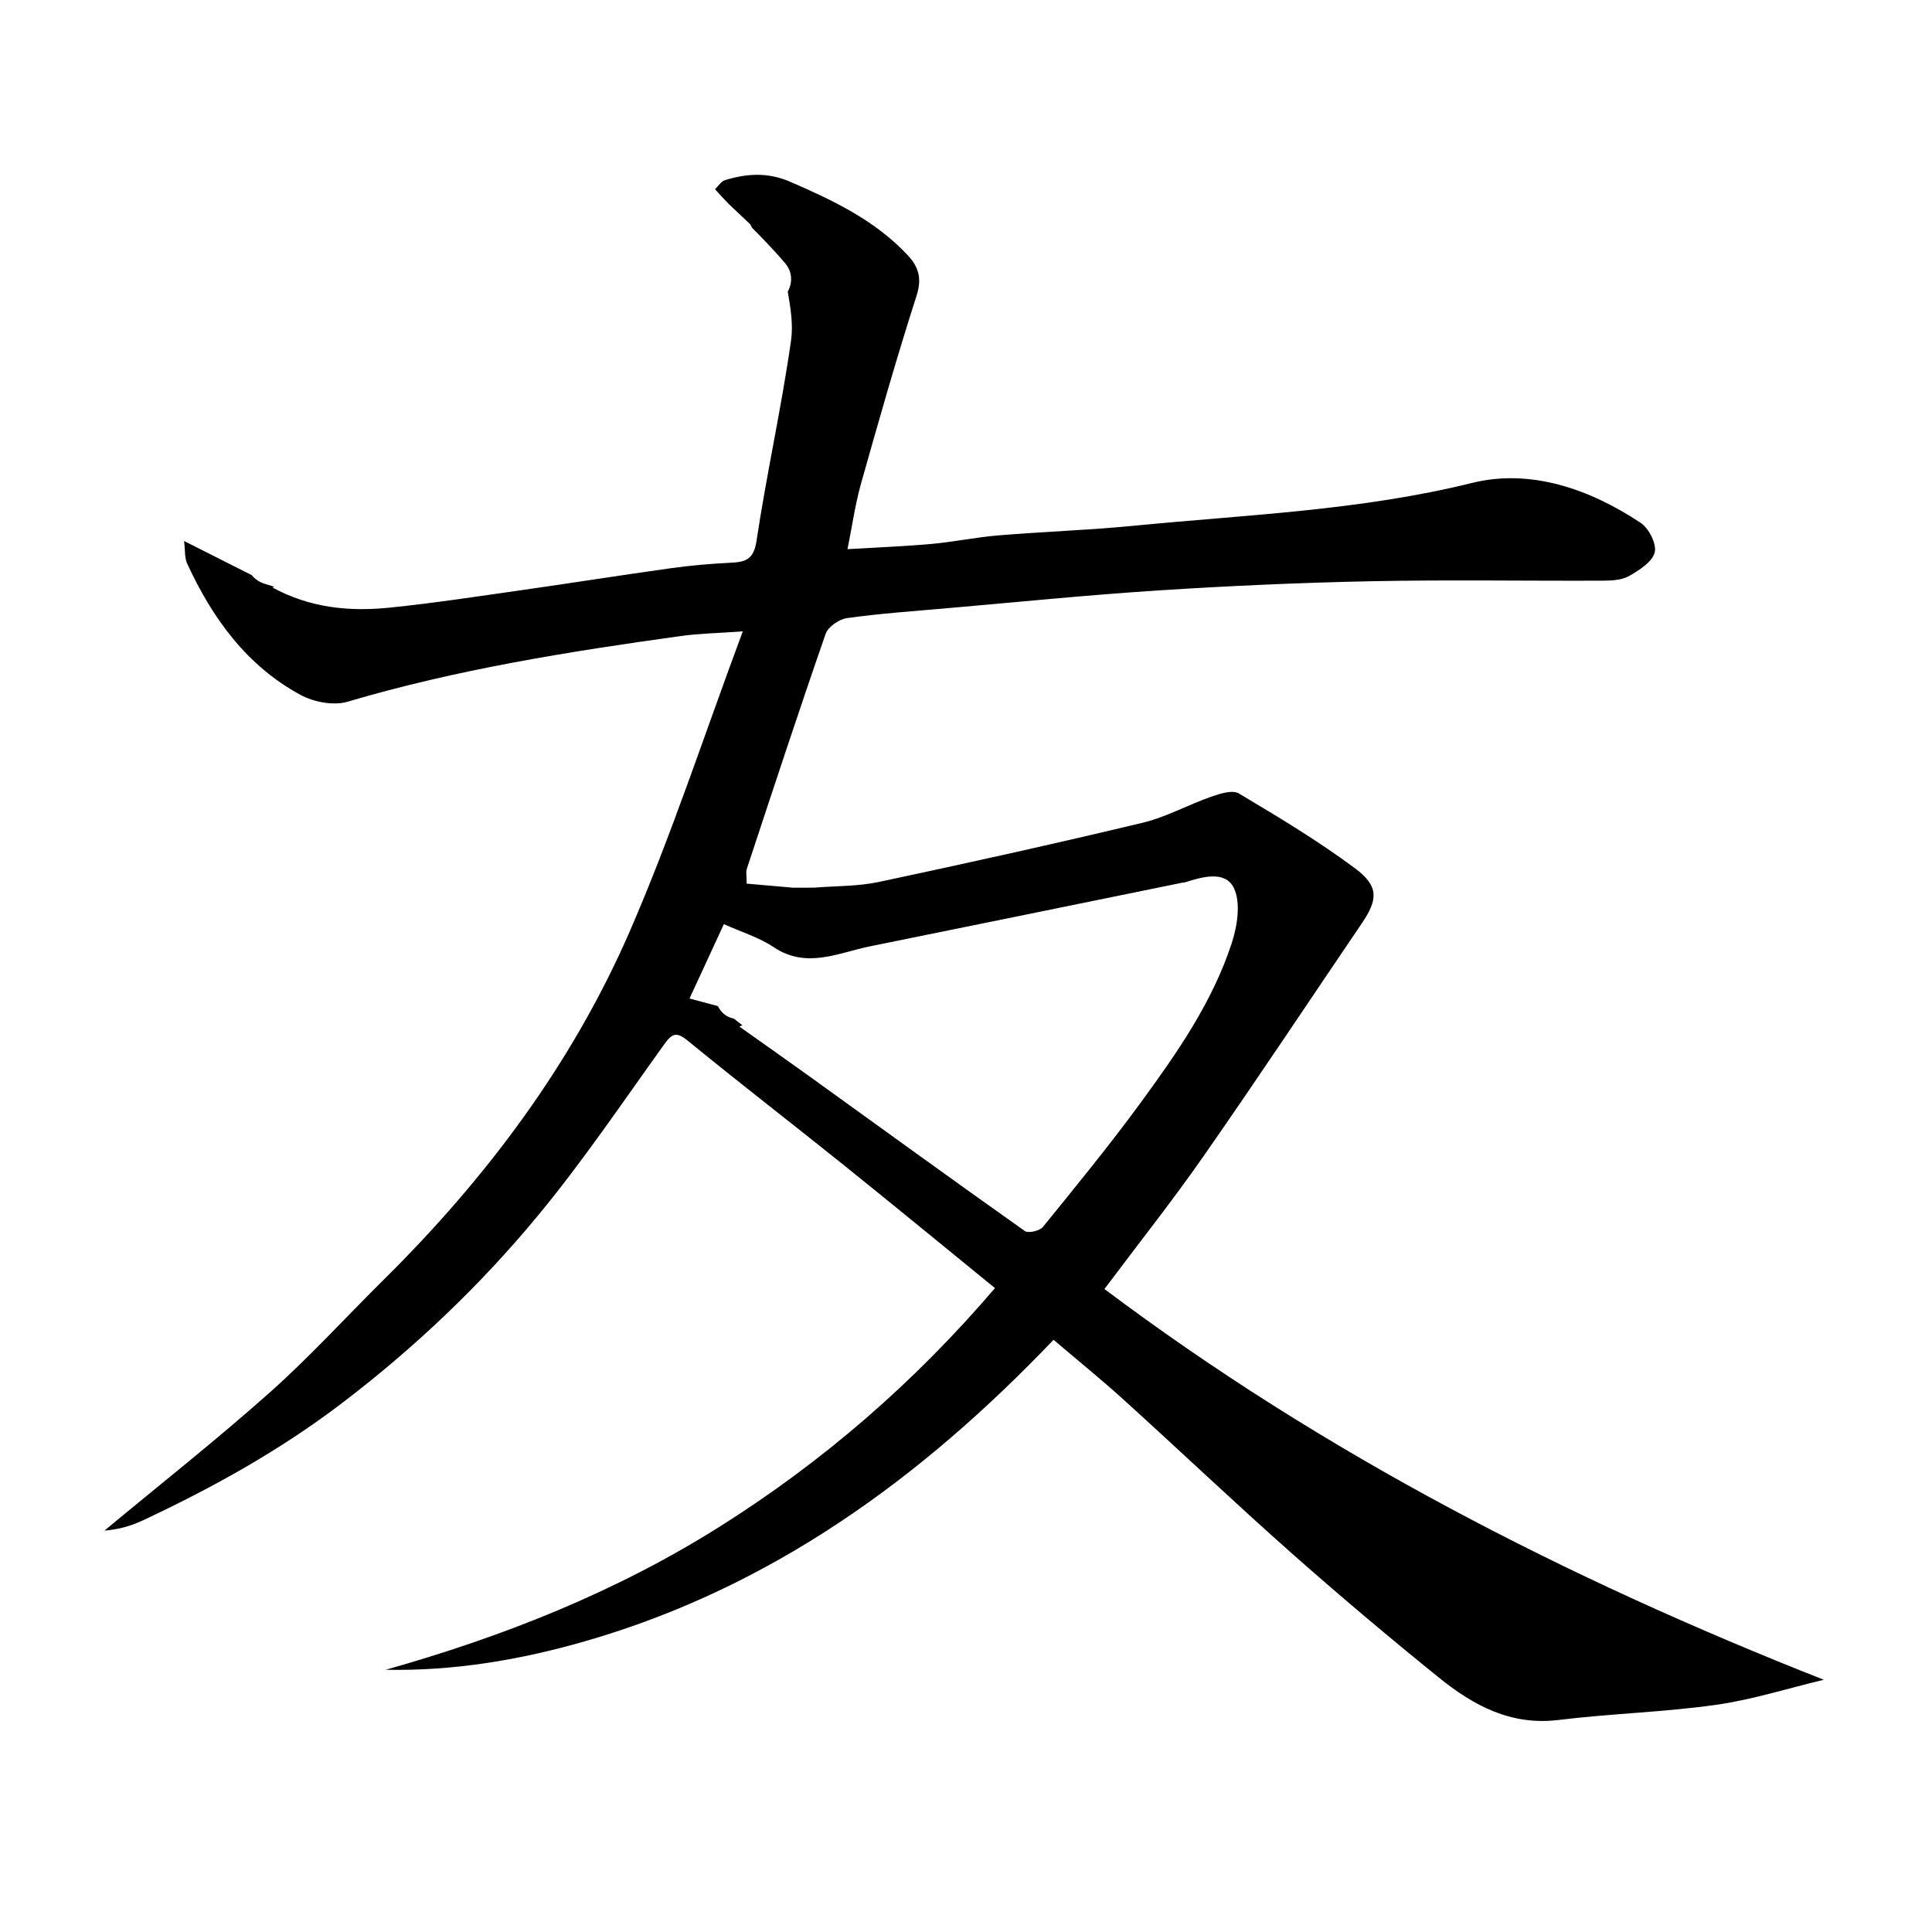
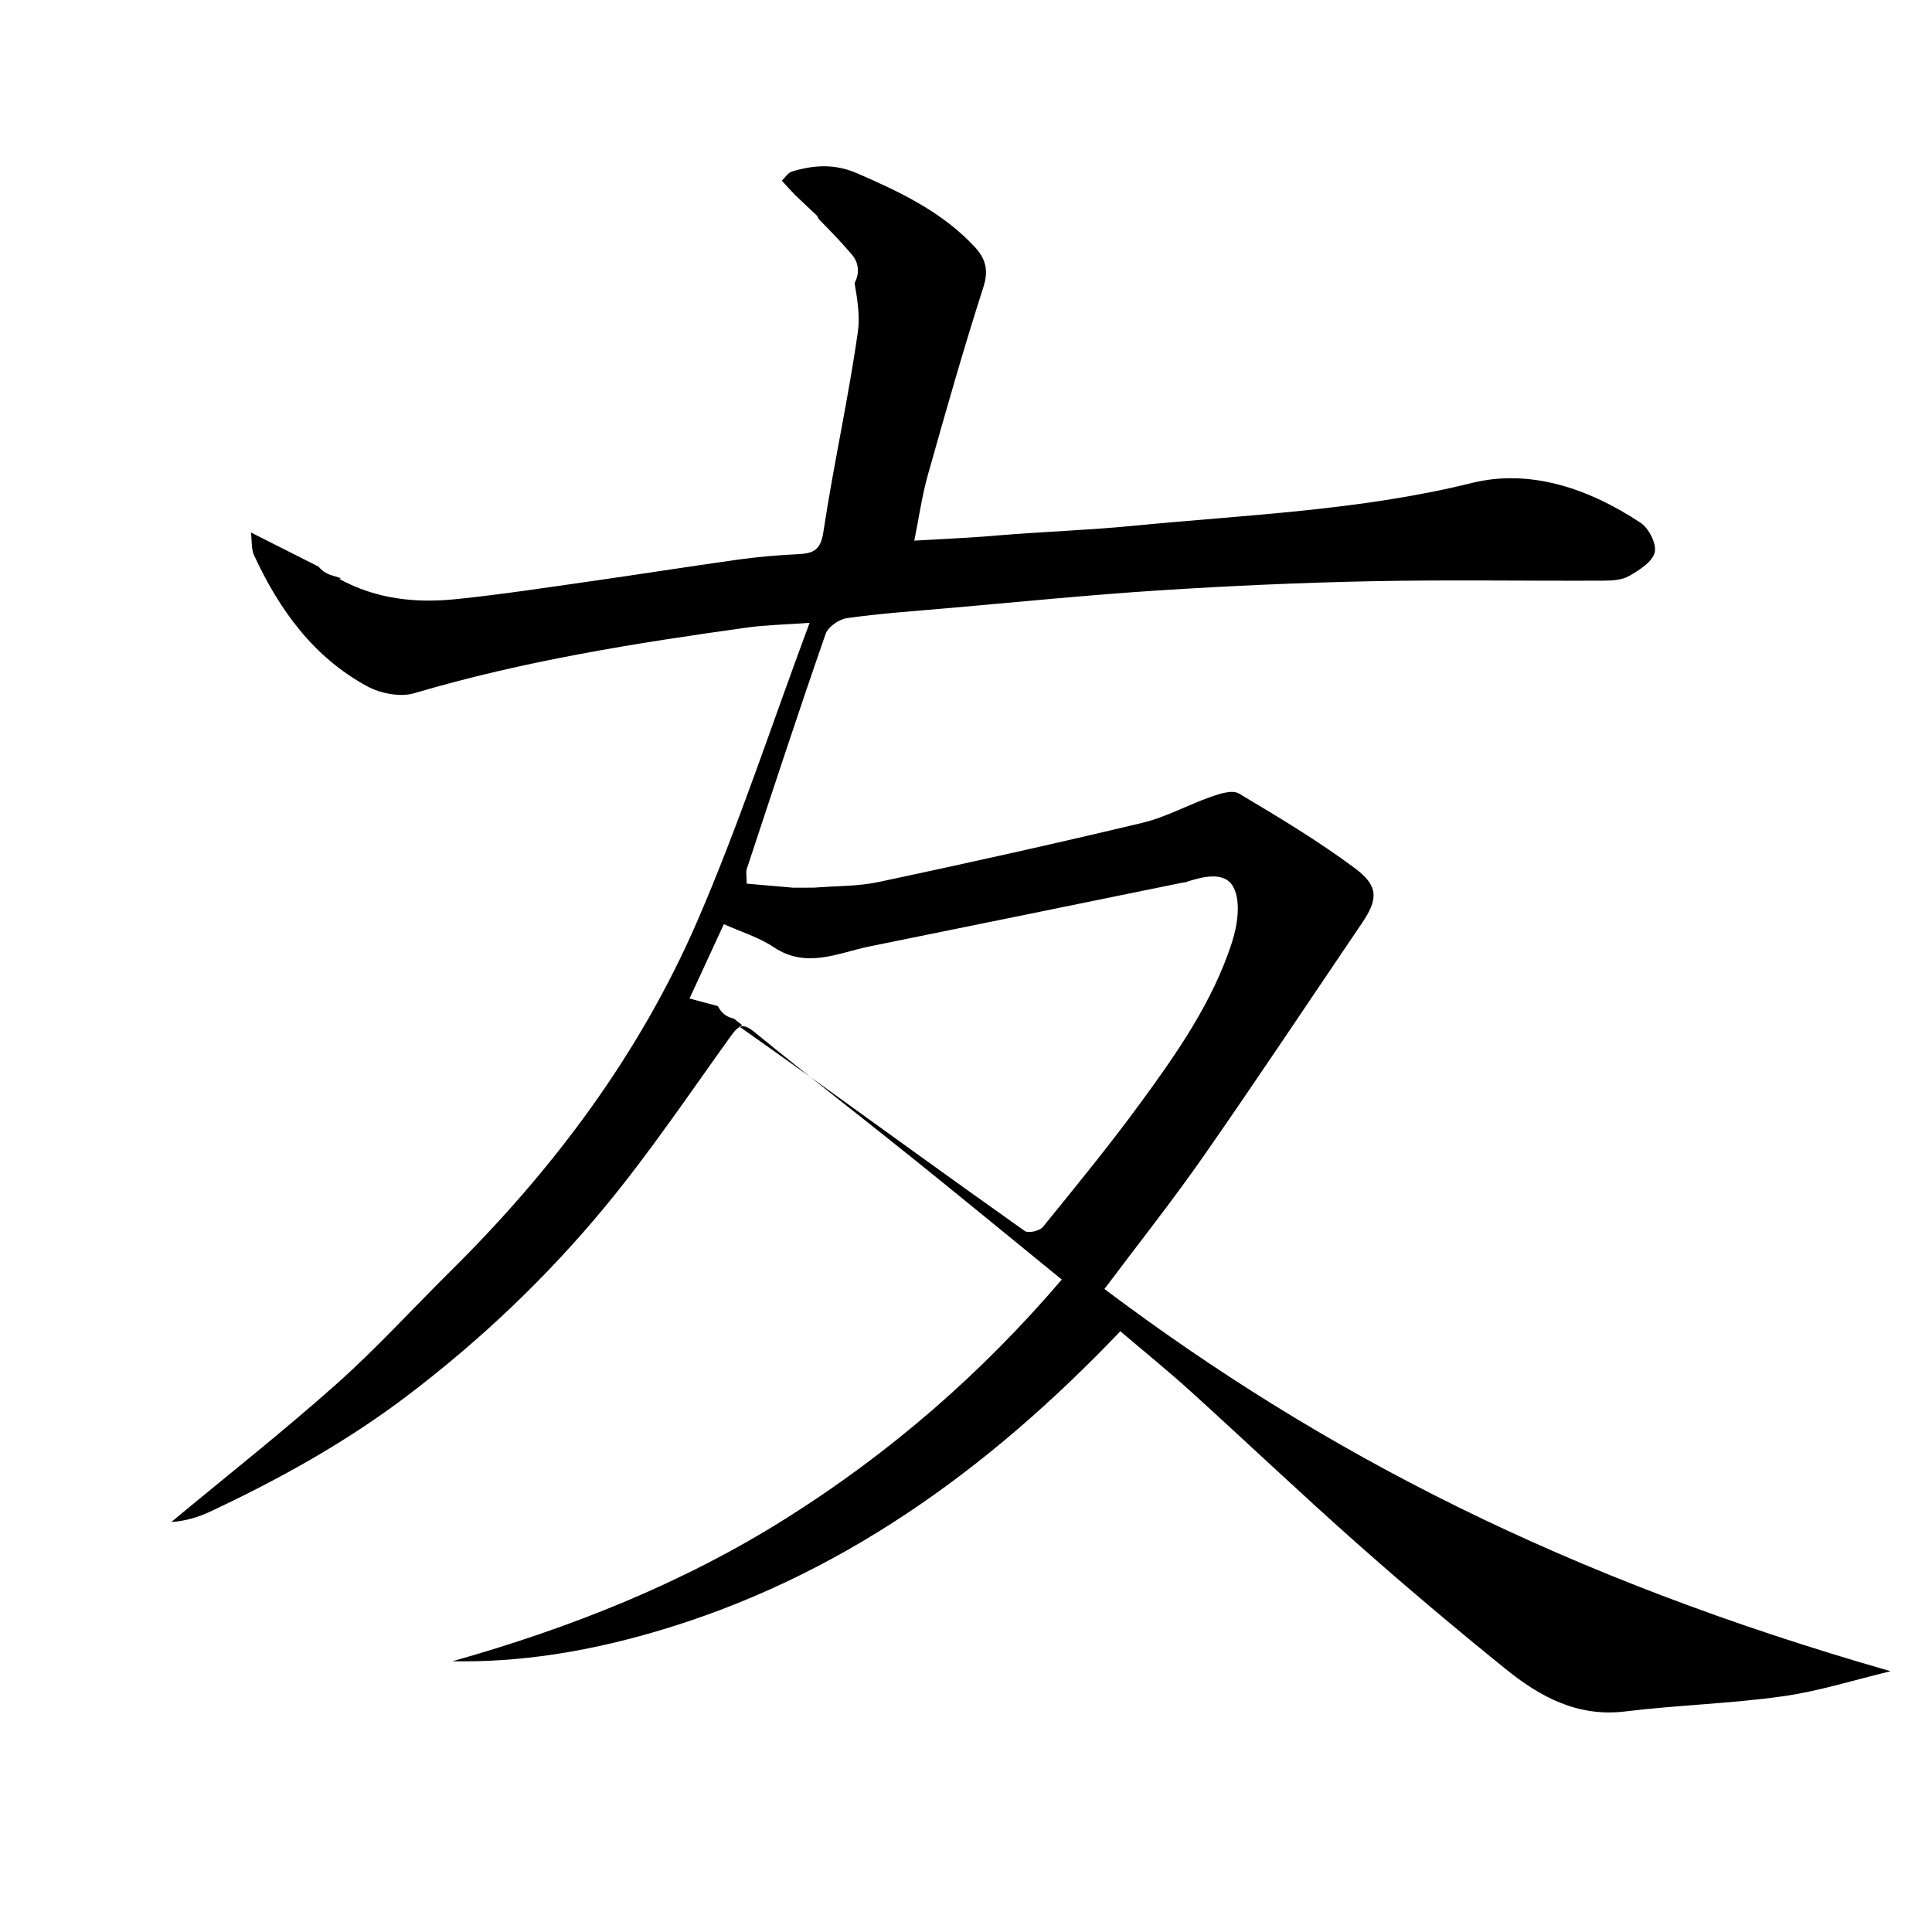
<svg xmlns="http://www.w3.org/2000/svg" version="1.1" id="Layer_1" x="0px" y="0px" width="400px" height="400px" viewBox="0 0 400 400" enable-background="new 0 0 400 400" xml:space="preserve">
  <g>
-     <path fill-rule="evenodd" clip-rule="evenodd" d="M228.662,266.876c7.021-9.368,14.061-18.235,20.522-27.504   c11.134-15.97,21.908-32.188,32.829-48.304c3.278-4.839,3.466-7.613-1.426-11.259c-7.649-5.701-15.888-10.643-24.1-15.534   c-1.323-0.788-3.911,0.042-5.722,0.675c-4.789,1.672-9.335,4.228-14.225,5.398c-18.137,4.338-36.348,8.375-54.589,12.254   c-4.358,0.928-8.938,0.812-13.416,1.176c-1.449,0.002-2.898,0.005-4.348,0.007c-3.169-0.277-6.338-0.555-9.592-0.838   c0-1.536-0.2-2.373,0.029-3.068c5.364-16.235,10.696-32.483,16.31-48.632c0.51-1.468,2.781-3.043,4.416-3.272   c6.772-0.948,13.61-1.428,20.429-2.022c14.737-1.284,29.461-2.771,44.219-3.722c14.687-0.946,29.402-1.604,44.114-1.898   c15.928-0.319,31.866-0.043,47.8-0.112c1.818-0.008,3.892-0.115,5.389-0.975c2.092-1.202,4.783-2.892,5.288-4.867   c0.443-1.736-1.204-5-2.899-6.126c-10.563-7.013-22.791-11.267-34.894-8.273c-23.123,5.721-46.65,6.583-70.081,8.873   c-9.313,0.91-18.686,1.219-28.015,1.991c-4.628,0.383-9.205,1.353-13.831,1.768c-5.726,0.515-11.48,0.729-17.402,1.084   c0.979-4.838,1.59-9.279,2.795-13.554c3.67-13.026,7.369-26.052,11.507-38.933c1.154-3.592,0.412-5.968-1.864-8.401   c-6.74-7.206-15.351-11.287-24.24-15.149c-4.709-2.046-9.007-1.737-13.522-0.382c-0.816,0.246-1.415,1.217-2.1,1.905   c0.918,1.024,1.855,2.03,2.808,3.022c1.486,1.41,2.976,2.814,4.466,4.22c0.132,0.245,0.264,0.49,0.396,0.736   c2.341,2.37,4.661,4.761,6.819,7.304c1.624,1.913,1.528,4.165,0.565,5.903c0.589,3.421,1.149,6.847,0.682,10.126   c-1.977,13.902-5.066,27.644-7.157,41.532c-0.599,3.976-2.428,4.337-5.492,4.49c-4.039,0.203-8.085,0.546-12.089,1.105   c-10.268,1.431-20.506,3.062-30.77,4.521c-9.203,1.309-18.399,2.722-27.642,3.667c-8.289,0.847-16.441,0.069-24.245-4.192   c0.149-0.044,0.288-0.086,0.43-0.129c-0.717-0.215-1.434-0.433-2.146-0.666c-1.031-0.337-1.902-0.957-2.543-1.743   c-4.418-2.23-8.914-4.5-14.005-7.069c0.235,1.904,0.07,3.464,0.635,4.687c5.216,11.297,12.315,21.141,23.475,27.178   c2.743,1.483,6.83,2.267,9.718,1.412c22.594-6.691,45.748-10.374,69-13.607c3.708-0.516,7.48-0.577,12.84-0.965   c-7.947,21.319-14.682,42.02-23.311,61.9c-11.93,27.486-29.7,51.221-50.995,72.295c-7.896,7.814-15.397,16.064-23.684,23.437   c-11.082,9.859-22.751,19.059-34.168,28.541c2.881-0.205,5.513-0.968,7.964-2.116c14.455-6.775,28.353-14.49,41.103-24.19   c15.021-11.427,28.66-24.374,40.643-38.863c9.351-11.306,17.586-23.54,26.159-35.477c1.666-2.318,2.551-2.698,4.958-0.728   c10.558,8.65,21.376,16.979,32.019,25.529c10.505,8.439,20.911,17.002,31.524,25.643c-16.785,19.647-35.775,36.061-57.248,49.549   c-21.375,13.427-44.611,22.624-68.906,29.475c14.131,0.277,27.867-2.047,41.258-5.899c38.458-11.062,69.602-33.683,97.02-62.422   c4.819,4.103,9.774,8.106,14.487,12.376c11.6,10.511,22.949,21.299,34.664,31.677c10.016,8.872,20.26,17.501,30.667,25.91   c7.114,5.749,14.88,9.956,24.734,8.749c10.811-1.325,21.756-1.609,32.534-3.123c7.557-1.062,14.932-3.422,22.387-5.202   C324.28,326.769,274.091,301.015,228.662,266.876z M215.92,254.029c-0.66,0.812-3.012,1.358-3.739,0.844   c-14.876-10.529-29.624-21.24-44.412-31.893c-4.882-3.517-9.808-6.971-14.704-10.447c0.209-0.086,0.424-0.174,0.638-0.262   c-0.406-0.321-0.814-0.641-1.227-0.954c-0.149-0.113-0.293-0.232-0.432-0.355c-0.01-0.005-0.019-0.01-0.029-0.015   c-0.074-0.027-0.18-0.065-0.299-0.109c-1.272-0.306-2.207-1.059-2.795-2.028c-0.121-0.166-0.228-0.341-0.328-0.52   c-1.804-0.481-3.635-0.972-5.835-1.56c2.592-5.615,4.815-10.431,7.108-15.398c3.667,1.654,7.292,2.744,10.298,4.757   c6.827,4.572,13.338,1.179,19.949-0.159c21.59-4.37,43.168-8.795,64.752-13.197c0.153-0.031,0.323,0.001,0.469-0.047   c3.632-1.189,8.354-2.475,10.116,1.153c1.483,3.057,0.732,7.856-0.434,11.425c-4.025,12.321-11.423,22.887-18.996,33.225   C229.623,237.225,222.751,245.62,215.92,254.029z" />
+     <path fill-rule="evenodd" clip-rule="evenodd" d="M228.662,266.876c7.021-9.368,14.061-18.235,20.522-27.504   c11.134-15.97,21.908-32.188,32.829-48.304c3.278-4.839,3.466-7.613-1.426-11.259c-7.649-5.701-15.888-10.643-24.1-15.534   c-1.323-0.788-3.911,0.042-5.722,0.675c-4.789,1.672-9.335,4.228-14.225,5.398c-18.137,4.338-36.348,8.375-54.589,12.254   c-4.358,0.928-8.938,0.812-13.416,1.176c-1.449,0.002-2.898,0.005-4.348,0.007c-3.169-0.277-6.338-0.555-9.592-0.838   c0-1.536-0.2-2.373,0.029-3.068c5.364-16.235,10.696-32.483,16.31-48.632c0.51-1.468,2.781-3.043,4.416-3.272   c6.772-0.948,13.61-1.428,20.429-2.022c14.737-1.284,29.461-2.771,44.219-3.722c14.687-0.946,29.402-1.604,44.114-1.898   c15.928-0.319,31.866-0.043,47.8-0.112c1.818-0.008,3.892-0.115,5.389-0.975c2.092-1.202,4.783-2.892,5.288-4.867   c0.443-1.736-1.204-5-2.899-6.126c-10.563-7.013-22.791-11.267-34.894-8.273c-23.123,5.721-46.65,6.583-70.081,8.873   c-9.313,0.91-18.686,1.219-28.015,1.991c-5.726,0.515-11.48,0.729-17.402,1.084   c0.979-4.838,1.59-9.279,2.795-13.554c3.67-13.026,7.369-26.052,11.507-38.933c1.154-3.592,0.412-5.968-1.864-8.401   c-6.74-7.206-15.351-11.287-24.24-15.149c-4.709-2.046-9.007-1.737-13.522-0.382c-0.816,0.246-1.415,1.217-2.1,1.905   c0.918,1.024,1.855,2.03,2.808,3.022c1.486,1.41,2.976,2.814,4.466,4.22c0.132,0.245,0.264,0.49,0.396,0.736   c2.341,2.37,4.661,4.761,6.819,7.304c1.624,1.913,1.528,4.165,0.565,5.903c0.589,3.421,1.149,6.847,0.682,10.126   c-1.977,13.902-5.066,27.644-7.157,41.532c-0.599,3.976-2.428,4.337-5.492,4.49c-4.039,0.203-8.085,0.546-12.089,1.105   c-10.268,1.431-20.506,3.062-30.77,4.521c-9.203,1.309-18.399,2.722-27.642,3.667c-8.289,0.847-16.441,0.069-24.245-4.192   c0.149-0.044,0.288-0.086,0.43-0.129c-0.717-0.215-1.434-0.433-2.146-0.666c-1.031-0.337-1.902-0.957-2.543-1.743   c-4.418-2.23-8.914-4.5-14.005-7.069c0.235,1.904,0.07,3.464,0.635,4.687c5.216,11.297,12.315,21.141,23.475,27.178   c2.743,1.483,6.83,2.267,9.718,1.412c22.594-6.691,45.748-10.374,69-13.607c3.708-0.516,7.48-0.577,12.84-0.965   c-7.947,21.319-14.682,42.02-23.311,61.9c-11.93,27.486-29.7,51.221-50.995,72.295c-7.896,7.814-15.397,16.064-23.684,23.437   c-11.082,9.859-22.751,19.059-34.168,28.541c2.881-0.205,5.513-0.968,7.964-2.116c14.455-6.775,28.353-14.49,41.103-24.19   c15.021-11.427,28.66-24.374,40.643-38.863c9.351-11.306,17.586-23.54,26.159-35.477c1.666-2.318,2.551-2.698,4.958-0.728   c10.558,8.65,21.376,16.979,32.019,25.529c10.505,8.439,20.911,17.002,31.524,25.643c-16.785,19.647-35.775,36.061-57.248,49.549   c-21.375,13.427-44.611,22.624-68.906,29.475c14.131,0.277,27.867-2.047,41.258-5.899c38.458-11.062,69.602-33.683,97.02-62.422   c4.819,4.103,9.774,8.106,14.487,12.376c11.6,10.511,22.949,21.299,34.664,31.677c10.016,8.872,20.26,17.501,30.667,25.91   c7.114,5.749,14.88,9.956,24.734,8.749c10.811-1.325,21.756-1.609,32.534-3.123c7.557-1.062,14.932-3.422,22.387-5.202   C324.28,326.769,274.091,301.015,228.662,266.876z M215.92,254.029c-0.66,0.812-3.012,1.358-3.739,0.844   c-14.876-10.529-29.624-21.24-44.412-31.893c-4.882-3.517-9.808-6.971-14.704-10.447c0.209-0.086,0.424-0.174,0.638-0.262   c-0.406-0.321-0.814-0.641-1.227-0.954c-0.149-0.113-0.293-0.232-0.432-0.355c-0.01-0.005-0.019-0.01-0.029-0.015   c-0.074-0.027-0.18-0.065-0.299-0.109c-1.272-0.306-2.207-1.059-2.795-2.028c-0.121-0.166-0.228-0.341-0.328-0.52   c-1.804-0.481-3.635-0.972-5.835-1.56c2.592-5.615,4.815-10.431,7.108-15.398c3.667,1.654,7.292,2.744,10.298,4.757   c6.827,4.572,13.338,1.179,19.949-0.159c21.59-4.37,43.168-8.795,64.752-13.197c0.153-0.031,0.323,0.001,0.469-0.047   c3.632-1.189,8.354-2.475,10.116,1.153c1.483,3.057,0.732,7.856-0.434,11.425c-4.025,12.321-11.423,22.887-18.996,33.225   C229.623,237.225,222.751,245.62,215.92,254.029z" />
  </g>
</svg>